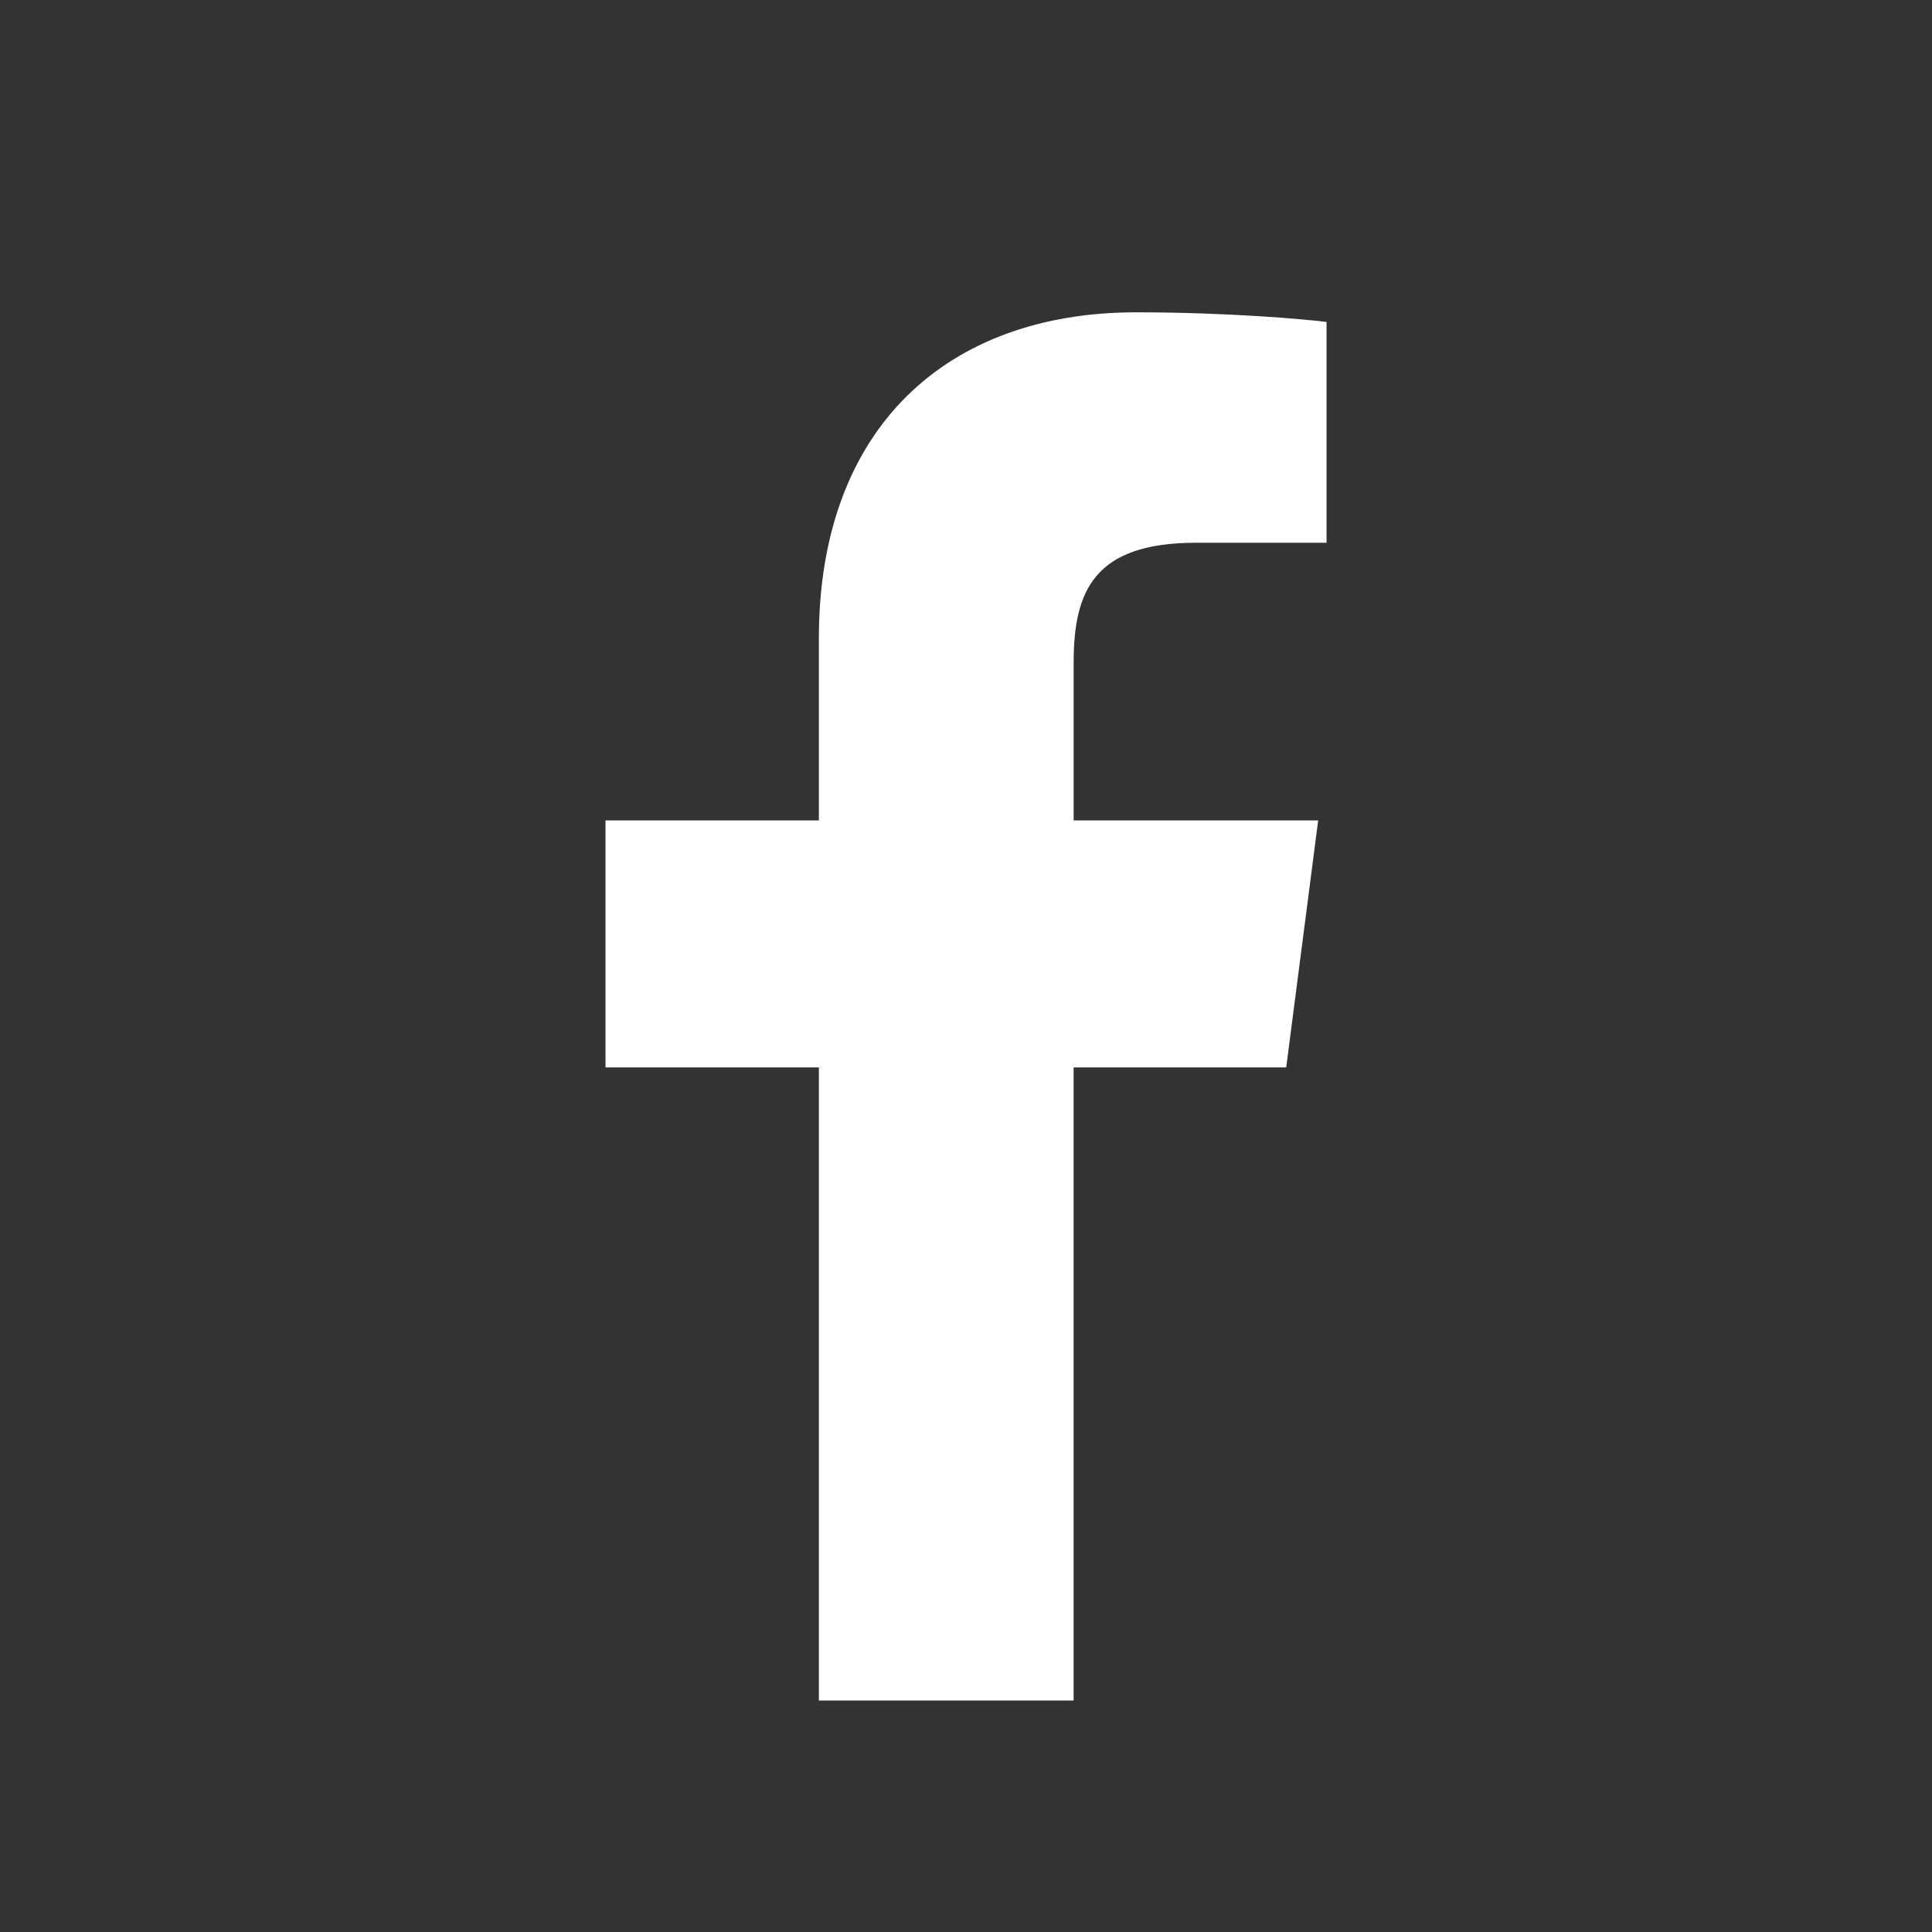
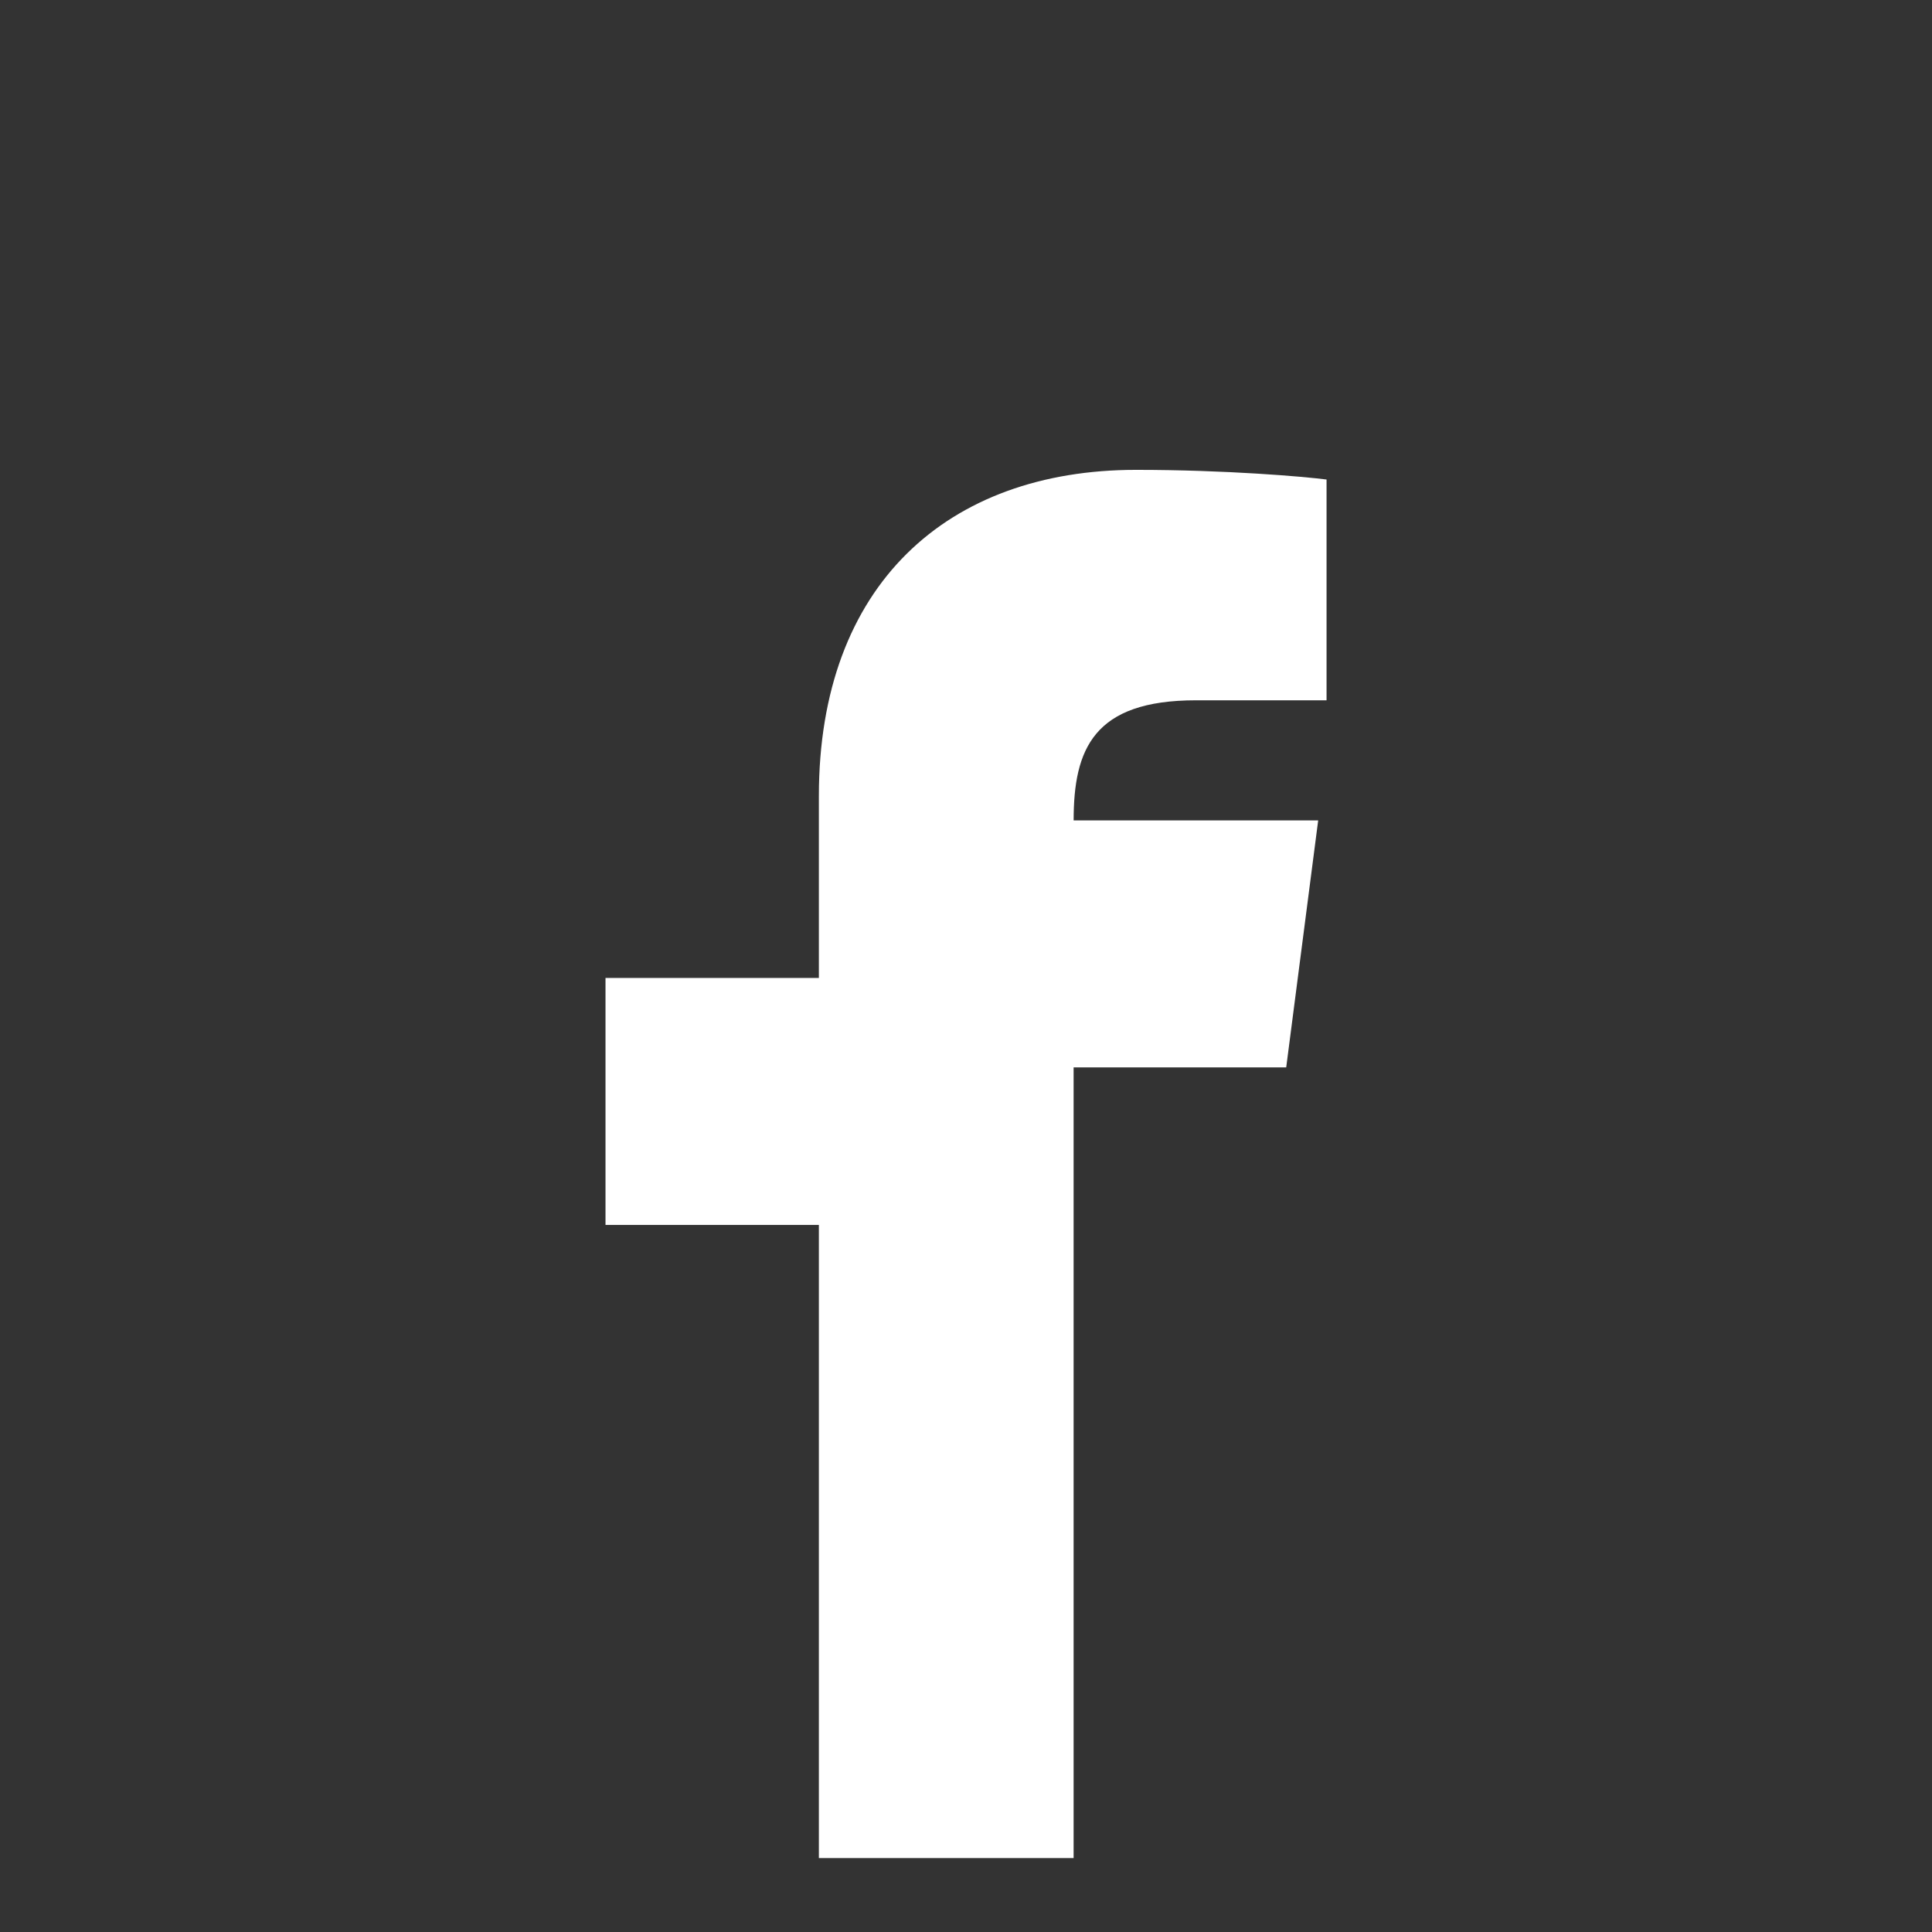
<svg xmlns="http://www.w3.org/2000/svg" version="1.1" id="Calque_1" x="0px" y="0px" width="66px" height="66px" viewBox="0 0 66 66" style="enable-background:new 0 0 66 66;" xml:space="preserve">
  <rect x="0" y="0" width="66" height="66" fill="#333333" stroke="none" />
  <style type="text/css">

	.st0{fill:#11515E;}
	.st1{fill:none;stroke:#FFFFFF;stroke-width:2;stroke-miterlimit:10;}
	.st2{fill:none;stroke:#FFFFFF;stroke-width:2;stroke-linecap:round;stroke-miterlimit:10;}
	.st3{fill:none;stroke:#3D3D3B;stroke-width:2;stroke-miterlimit:10;}
	.st4{clip-path:url(#SVGID_5_);}
	.st5{fill:url(#SVGID_3_);}
	.st6{opacity:0.2;fill:url(#SVGID_10_);}
	.st7{fill:#98C01E;}
	.st8{fill:#FFFFFF;}
	.st9{fill:#3D3D3B;}

</style>
-   <path class="st8" d="M36.676,58.092V36.463h7.263l1.092-8.436h-8.354v-5.382c0-2.435,0.678-4.104,4.181-4.104h4.459v-7.542  c-0.773-0.1-3.428-0.33-6.509-0.33c-6.433,0-10.834,3.922-10.834,11.139v6.219h-7.289v8.436h7.289v21.629H36.676L36.676,58.092z" />
+   <path class="st8" d="M36.676,58.092V36.463h7.263l1.092-8.436h-8.354c0-2.435,0.678-4.104,4.181-4.104h4.459v-7.542  c-0.773-0.1-3.428-0.33-6.509-0.33c-6.433,0-10.834,3.922-10.834,11.139v6.219h-7.289v8.436h7.289v21.629H36.676L36.676,58.092z" />
</svg>